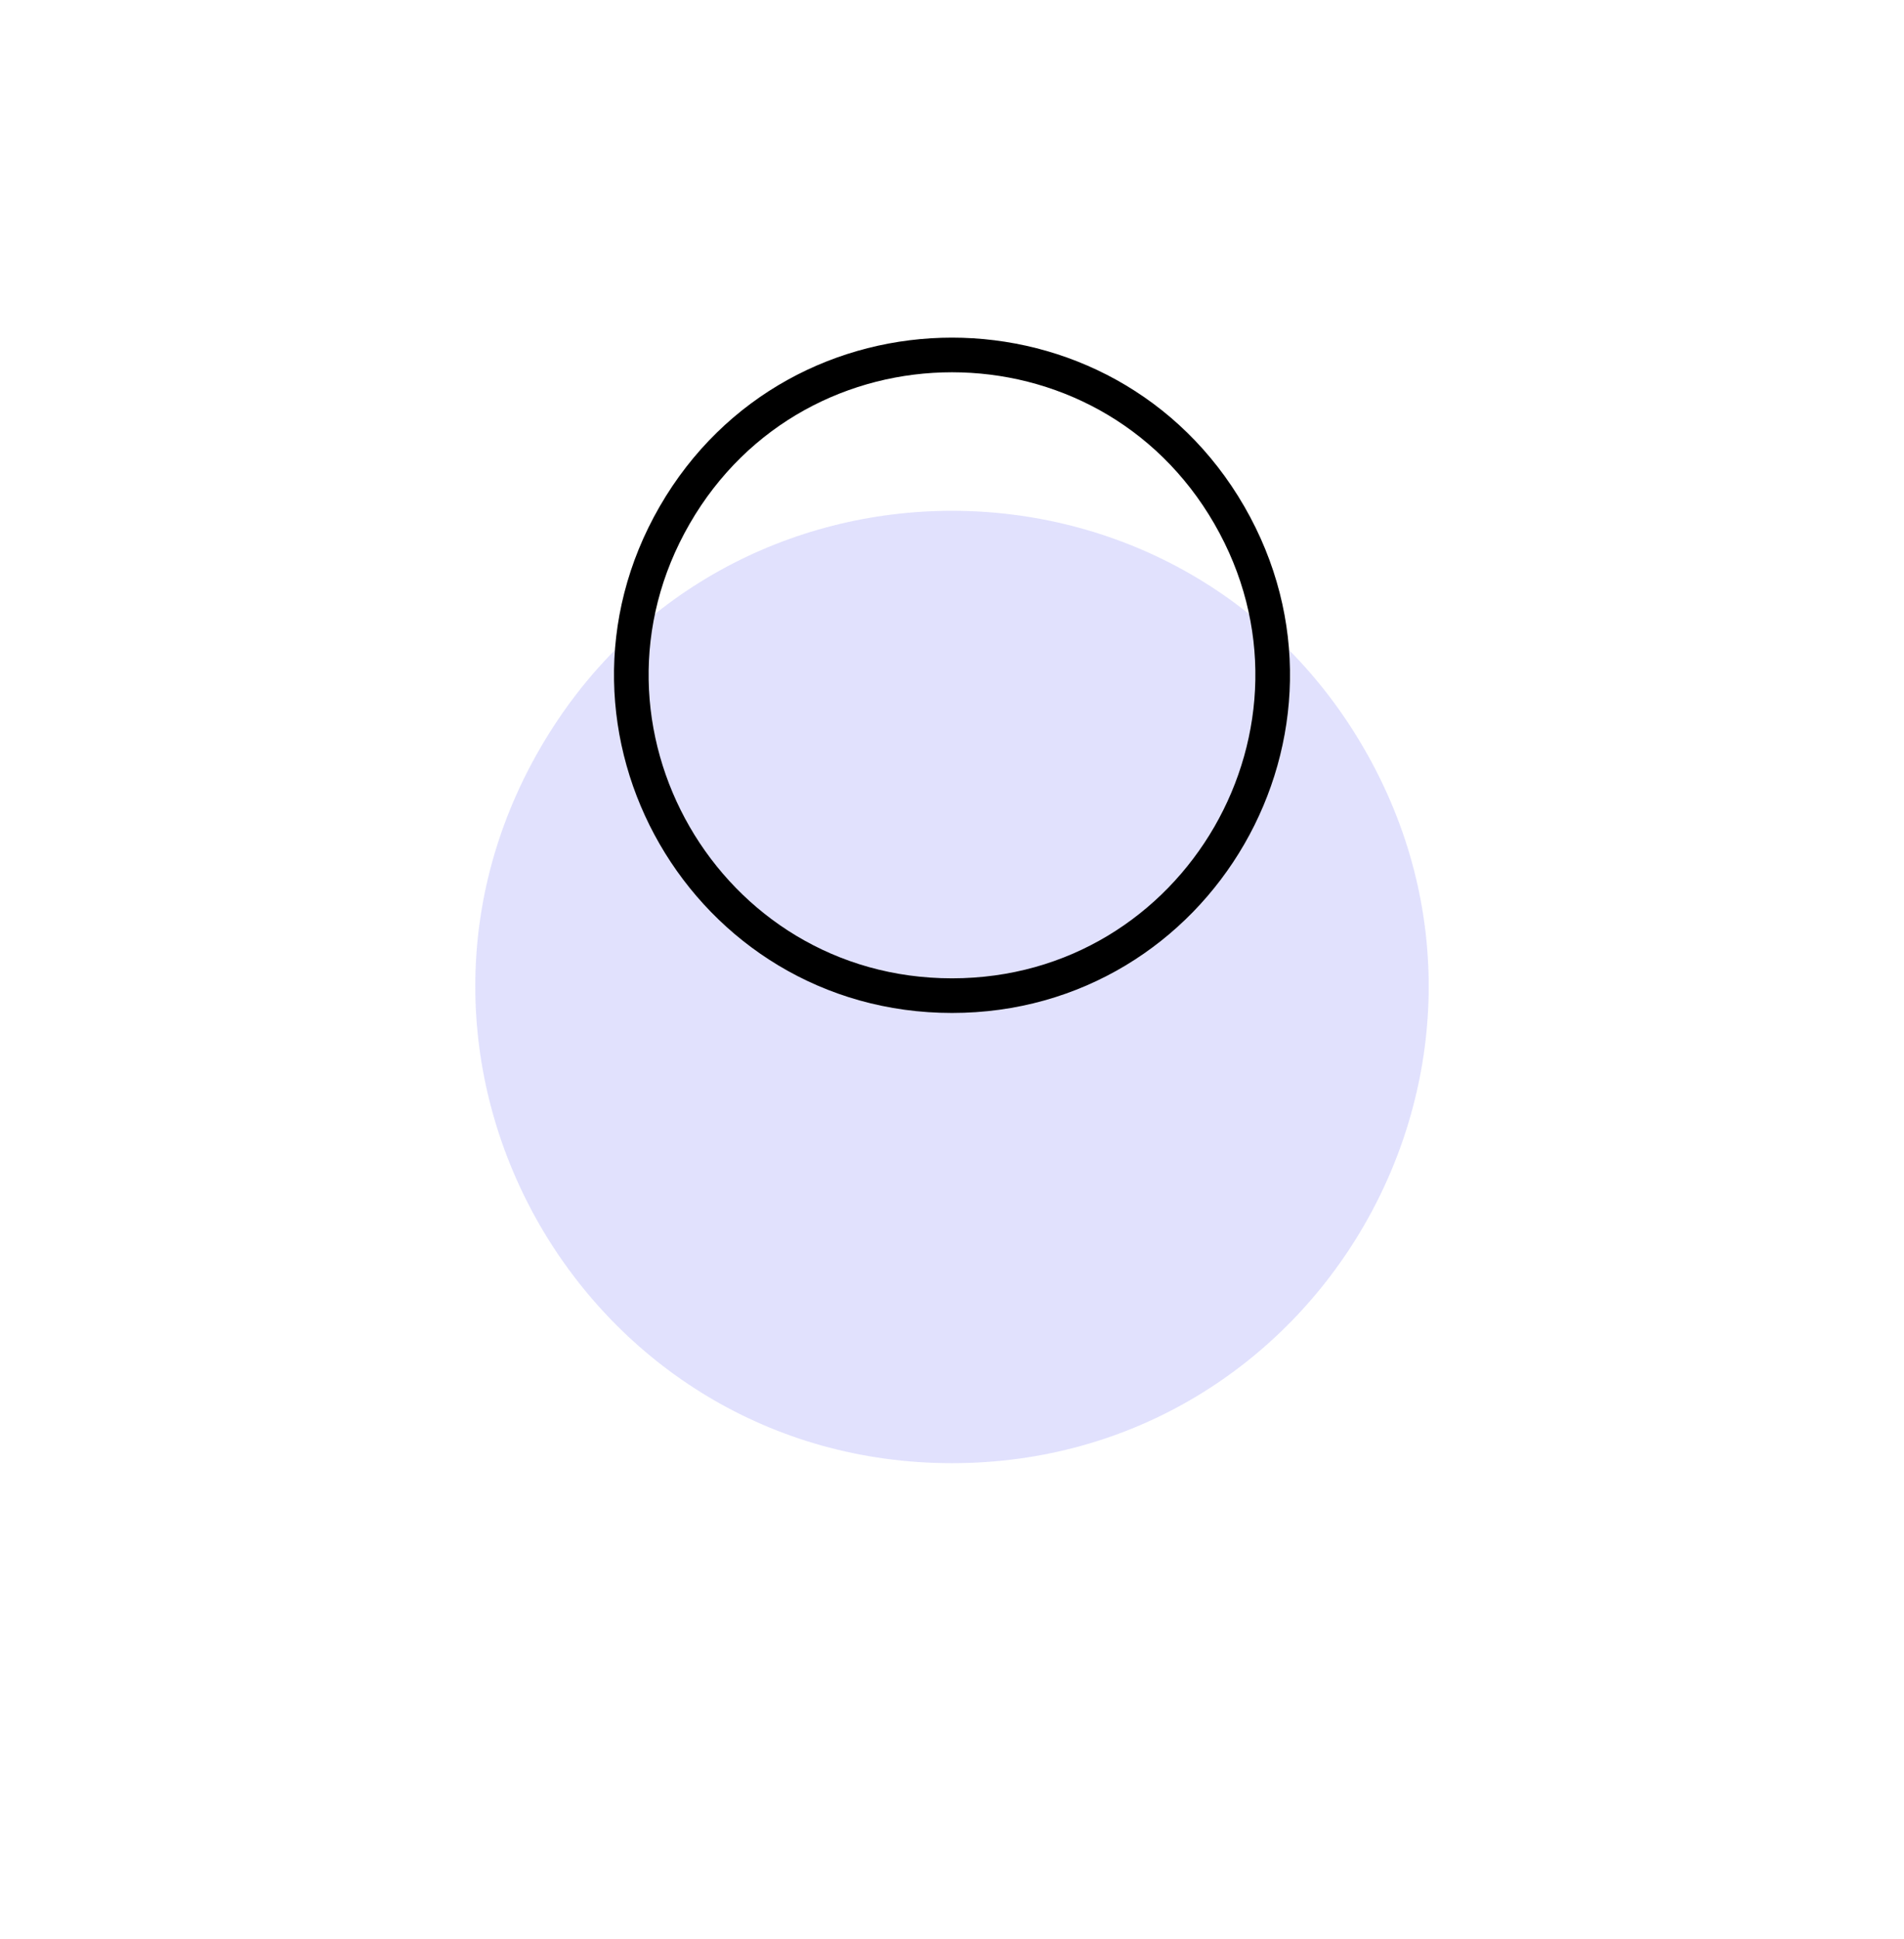
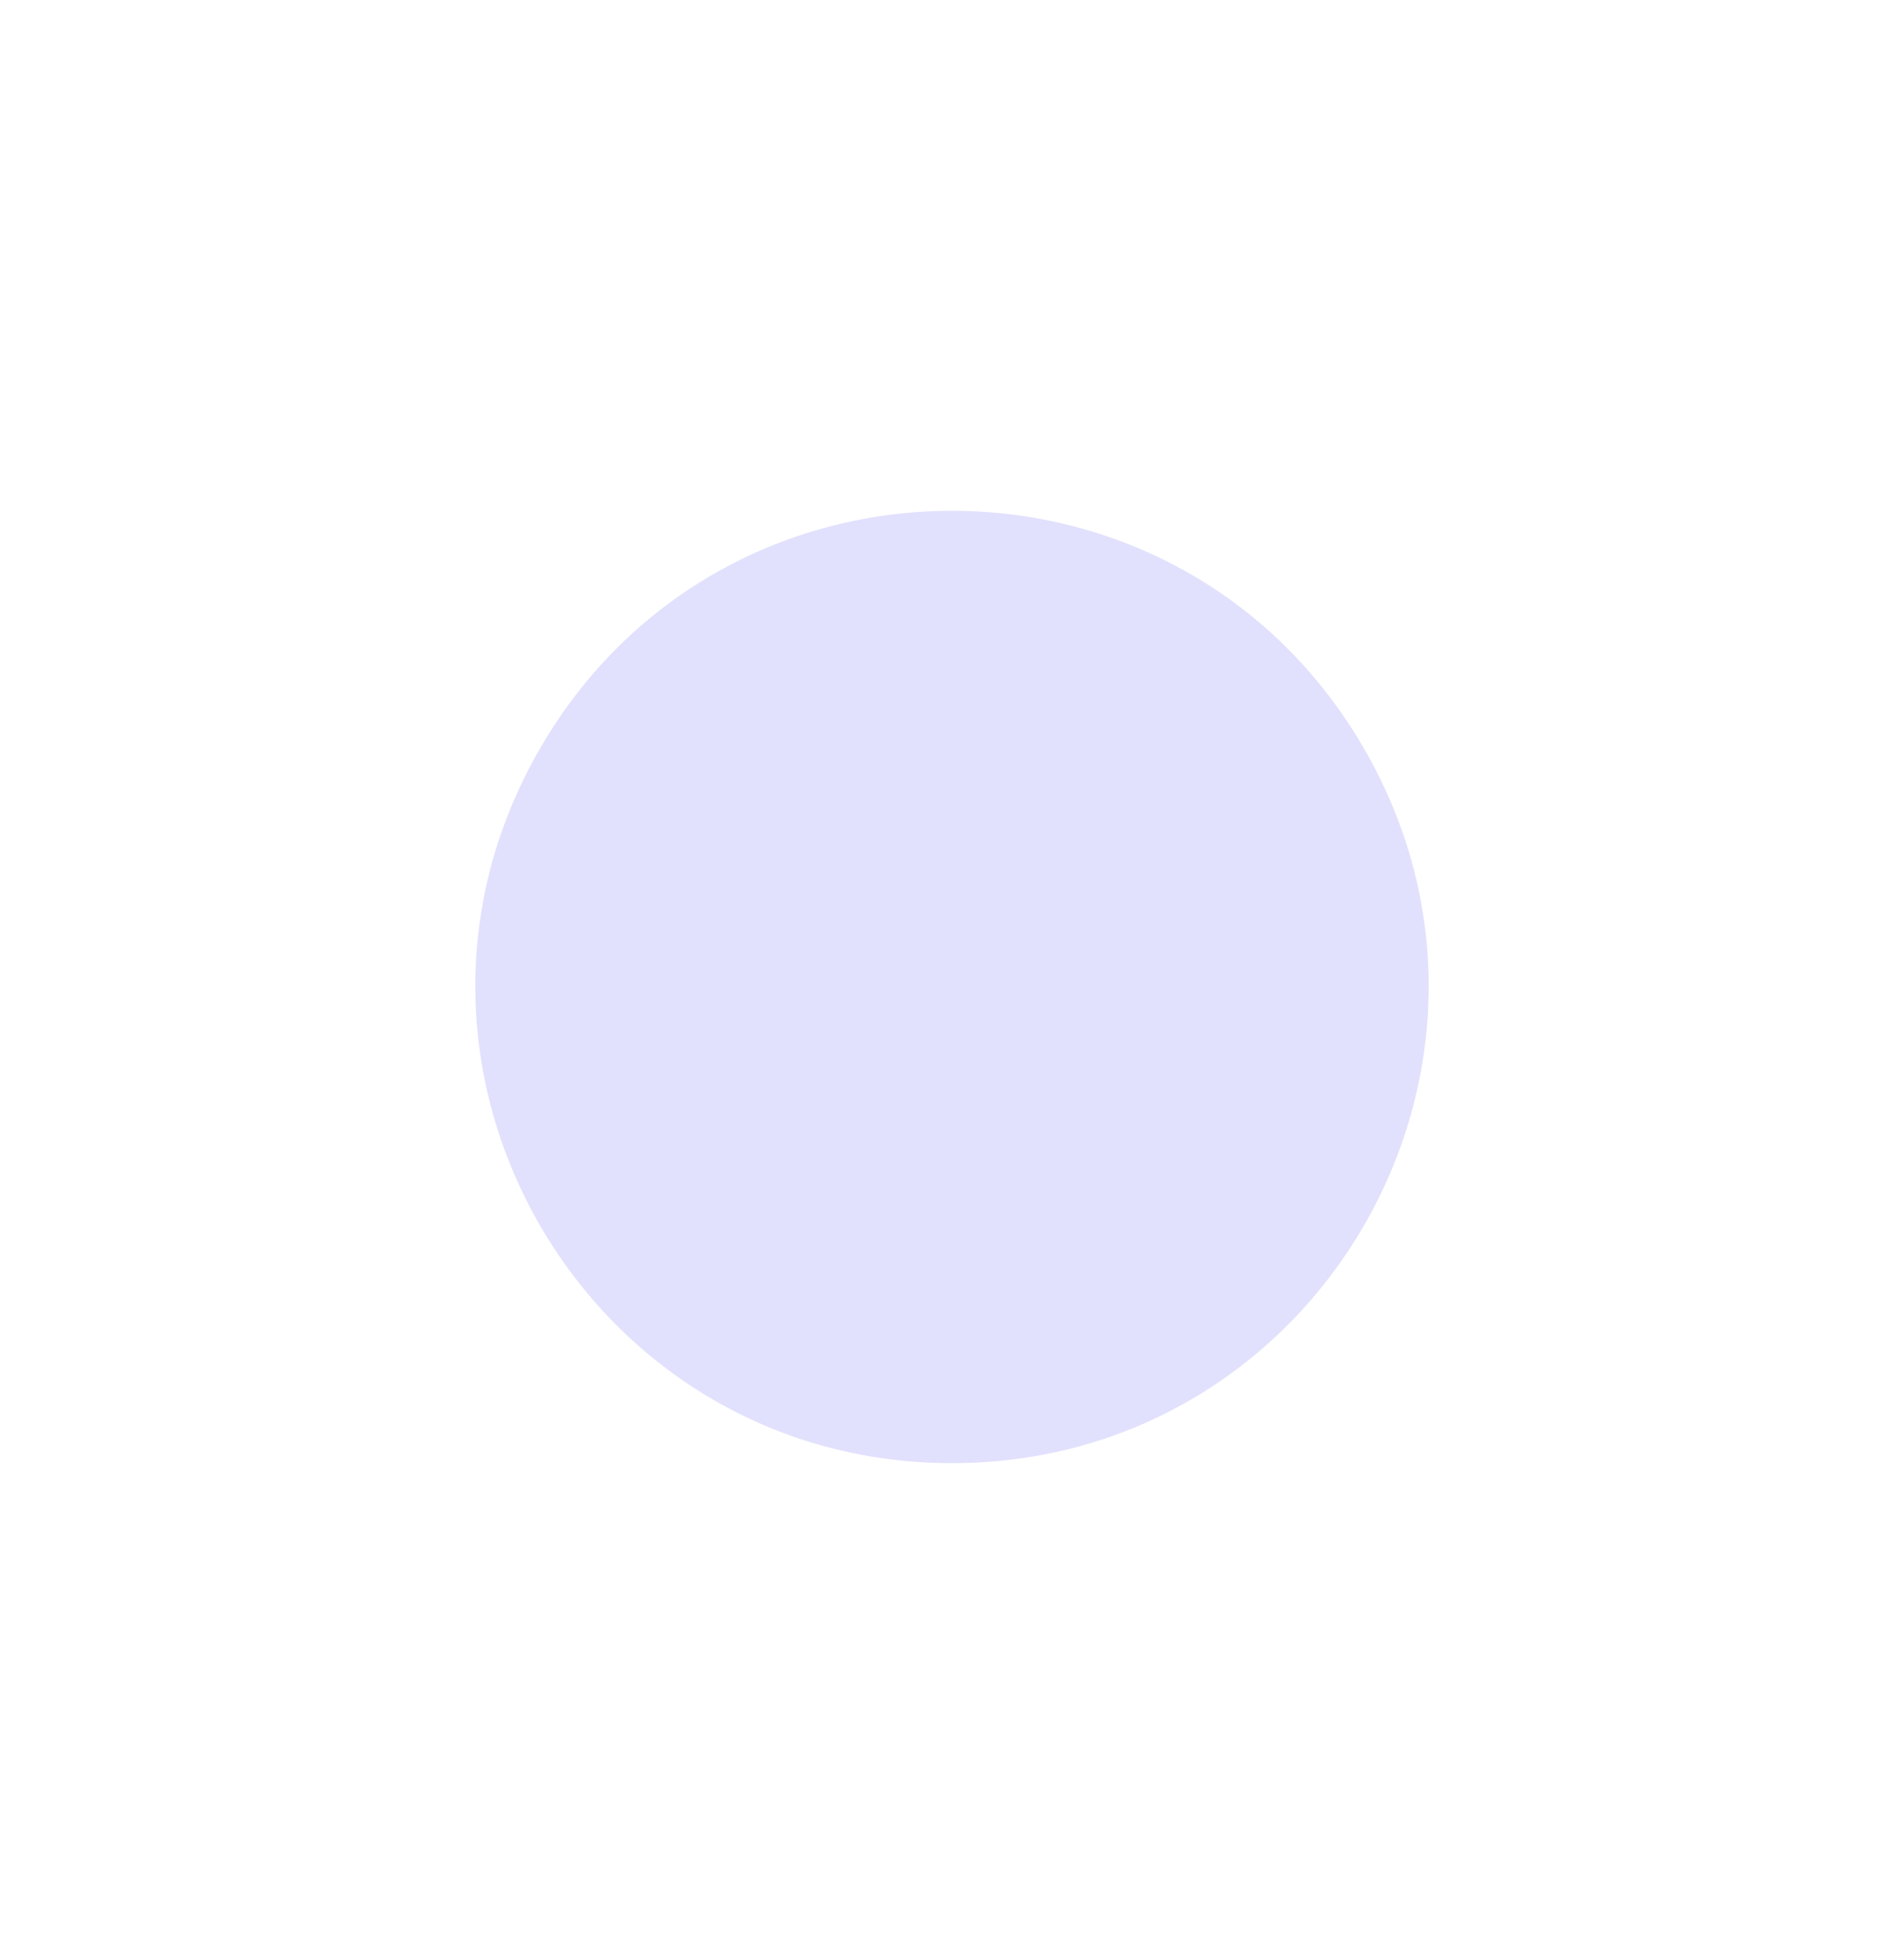
<svg xmlns="http://www.w3.org/2000/svg" width="55" height="56" viewBox="0 0 55 56" fill="none">
  <path d="M15.592 21.625C20.884 12.458 34.115 12.458 39.408 21.625C44.7 30.792 38.085 42.25 27.5 42.25C16.915 42.25 10.3 30.792 15.592 21.625Z" fill="#6C6CF7" fill-opacity="0.2" />
-   <path d="M19.489 14.875C23.05 8.708 31.95 8.708 35.511 14.875C39.071 21.042 34.621 28.75 27.5 28.75C20.379 28.75 15.929 21.042 19.489 14.875Z" stroke="black" />
</svg>